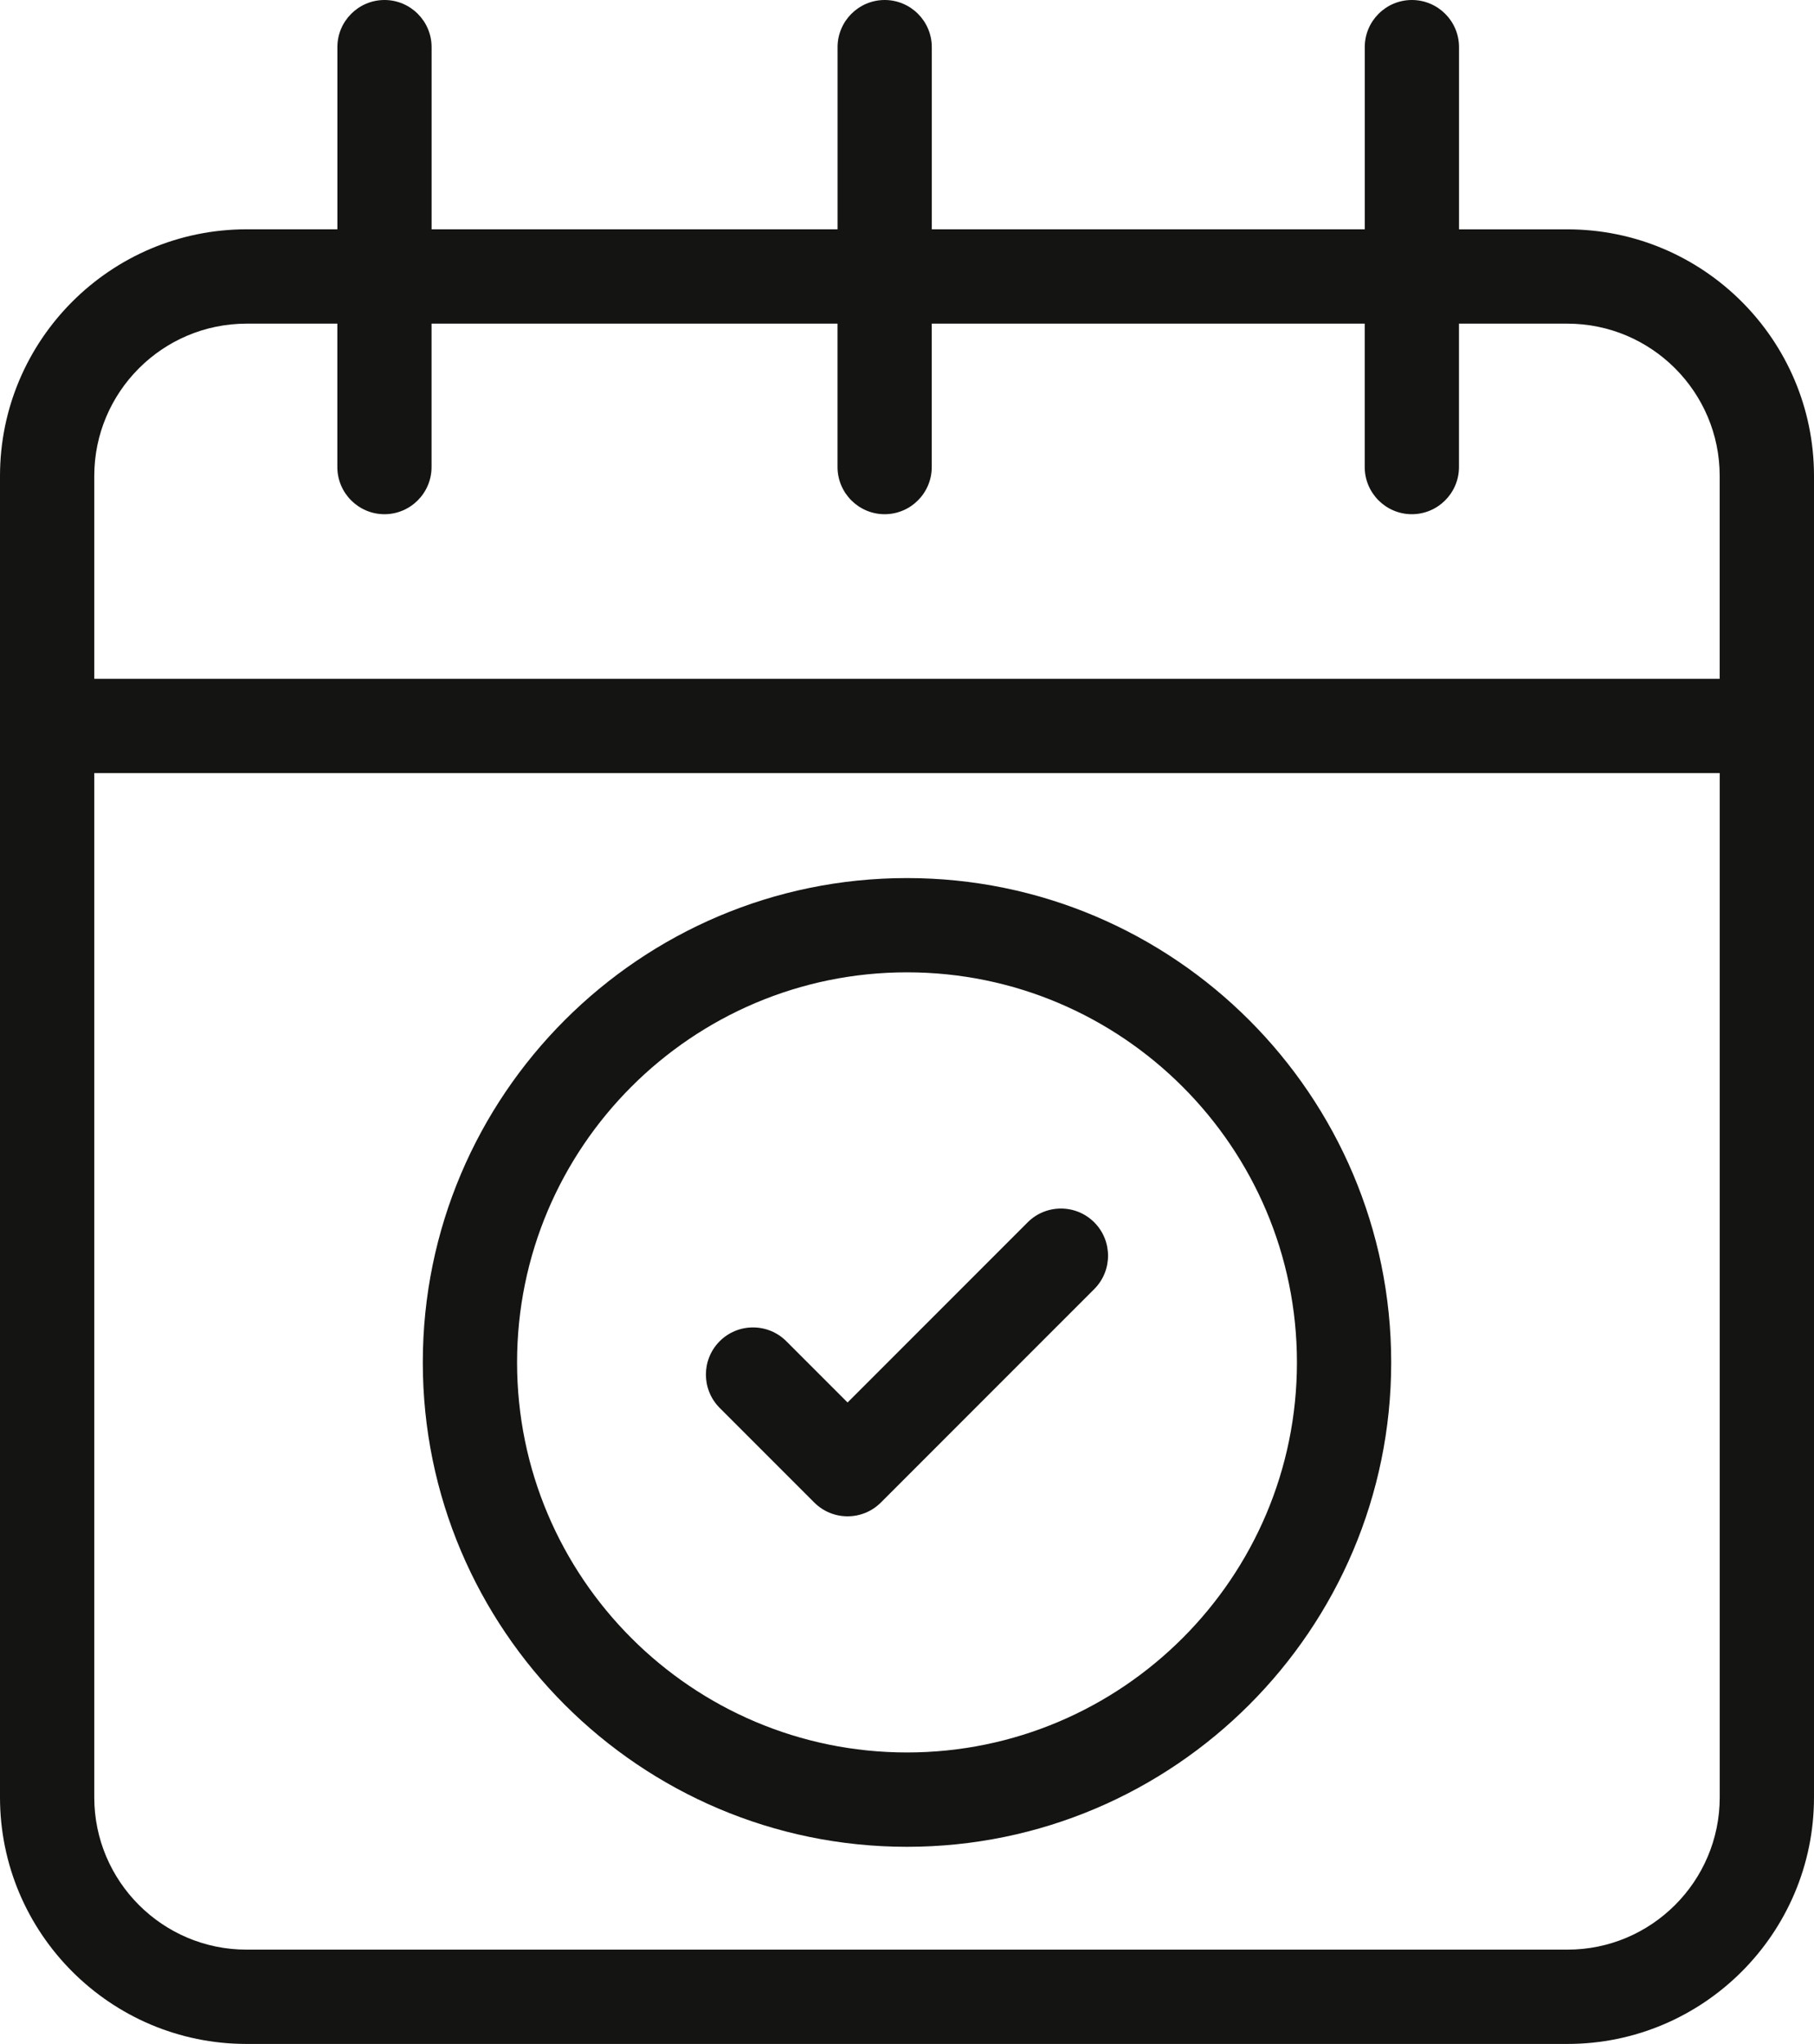
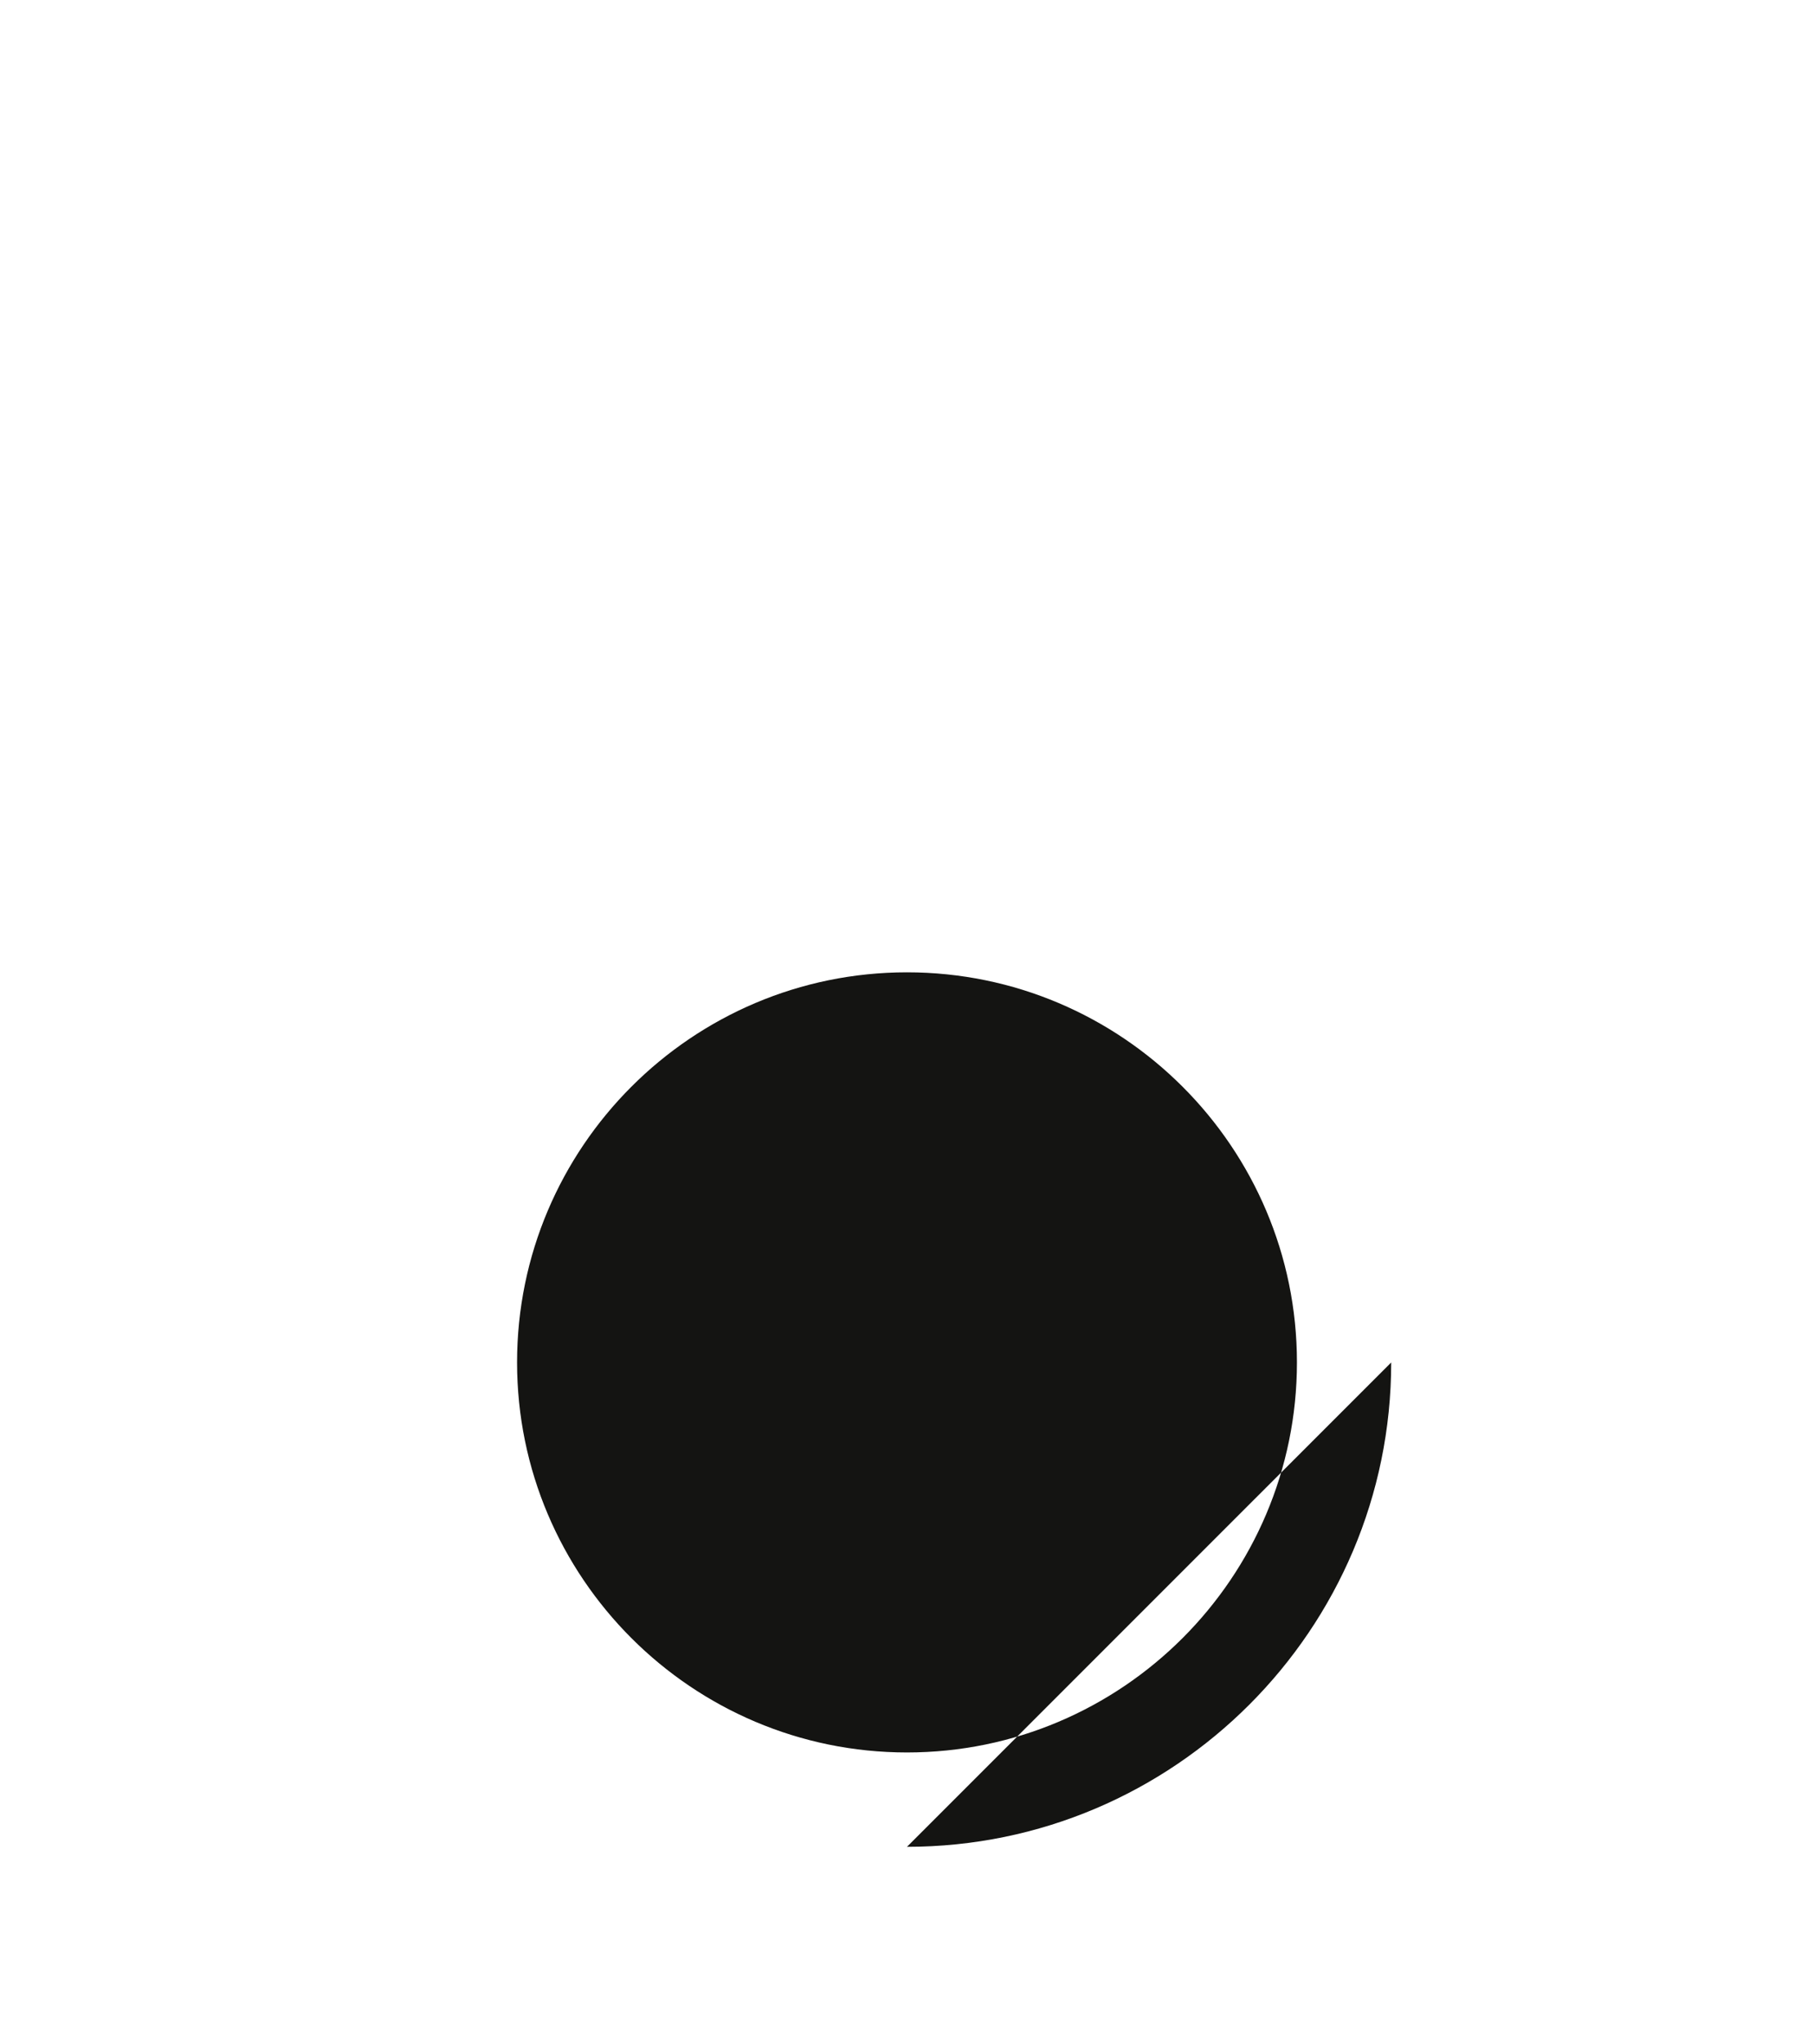
<svg xmlns="http://www.w3.org/2000/svg" id="uuid-9eff823d-e23a-43bc-9fbe-9a86fcb76f2f" data-name="Ebene 3" viewBox="0 0 424.71 478.38">
  <defs>
    <style>
      .uuid-f26e7b73-b15f-4a5f-955b-d40762c26467 {
        fill: #141412;
      }
    </style>
  </defs>
-   <path class="uuid-f26e7b73-b15f-4a5f-955b-d40762c26467" d="M366.99,53.68h-25.39V11.03c0-6.08-4.95-11.03-11.04-11.03s-11.03,4.95-11.03,11.03v42.64h-101.37V11.03c0-6.08-4.95-11.03-11.03-11.03s-11.03,4.95-11.03,11.03v42.64h-95.05V11.03c0-6.08-4.95-11.03-11.03-11.03s-11.03,4.95-11.03,11.03v42.64h-21.26C25.89,53.68,0,79.57,0,111.39v309.27c0,31.82,25.89,57.72,57.72,57.72h309.27c31.82,0,57.72-25.89,57.72-57.72V111.39c0-31.82-25.89-57.71-57.72-57.71ZM90.01,120.35c6.08,0,11.03-4.95,11.03-11.04v-33.56h95.05v33.56c0,6.08,4.95,11.04,11.03,11.04s11.03-4.95,11.03-11.04v-33.56h101.37v33.56c0,6.08,4.95,11.04,11.03,11.04s11.04-4.95,11.04-11.04v-33.56h25.39c19.66,0,35.65,15.99,35.65,35.65v47.48H22.07v-47.48c0-19.65,15.99-35.65,35.65-35.65h21.26v33.56c0,6.08,4.95,11.04,11.03,11.04ZM402.64,420.66c0,19.66-15.99,35.65-35.65,35.65H57.72c-19.66,0-35.65-15.99-35.65-35.65v-239.72h380.57v239.72Z" />
-   <path class="uuid-f26e7b73-b15f-4a5f-955b-d40762c26467" d="M212.35,432.24c62.51,0,113.37-50.86,113.37-113.36s-50.86-113.37-113.37-113.37-113.36,50.86-113.36,113.37,50.85,113.36,113.36,113.36ZM121.06,318.87c0-50.34,40.95-91.3,91.29-91.3s91.3,40.96,91.3,91.3-40.96,91.29-91.3,91.29-91.29-40.95-91.29-91.29Z" />
-   <path class="uuid-f26e7b73-b15f-4a5f-955b-d40762c26467" d="M190.64,351.66c2.09,2.08,4.86,3.23,7.8,3.23s5.72-1.15,7.8-3.23l49.96-49.96c4.3-4.3,4.3-11.3,0-15.61-2.08-2.08-4.85-3.23-7.8-3.23s-5.72,1.15-7.8,3.23l-42.16,42.16-14.34-14.34c-2.09-2.08-4.86-3.23-7.8-3.23s-5.72,1.15-7.8,3.23c-4.3,4.3-4.3,11.3,0,15.61l22.14,22.14Z" />
+   <path class="uuid-f26e7b73-b15f-4a5f-955b-d40762c26467" d="M212.35,432.24c62.51,0,113.37-50.86,113.37-113.36ZM121.06,318.87c0-50.34,40.95-91.3,91.29-91.3s91.3,40.96,91.3,91.3-40.96,91.29-91.3,91.29-91.29-40.95-91.29-91.29Z" />
</svg>